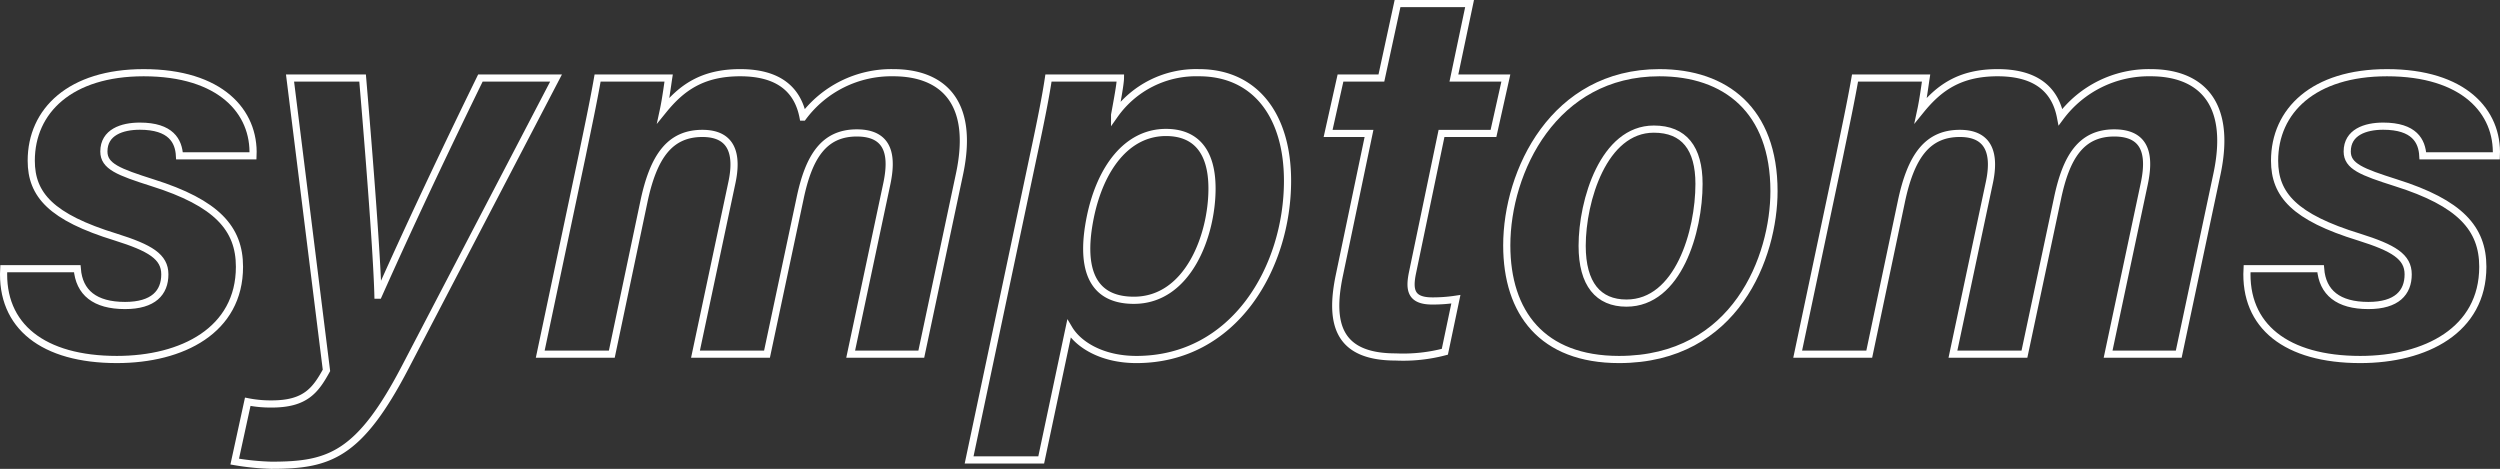
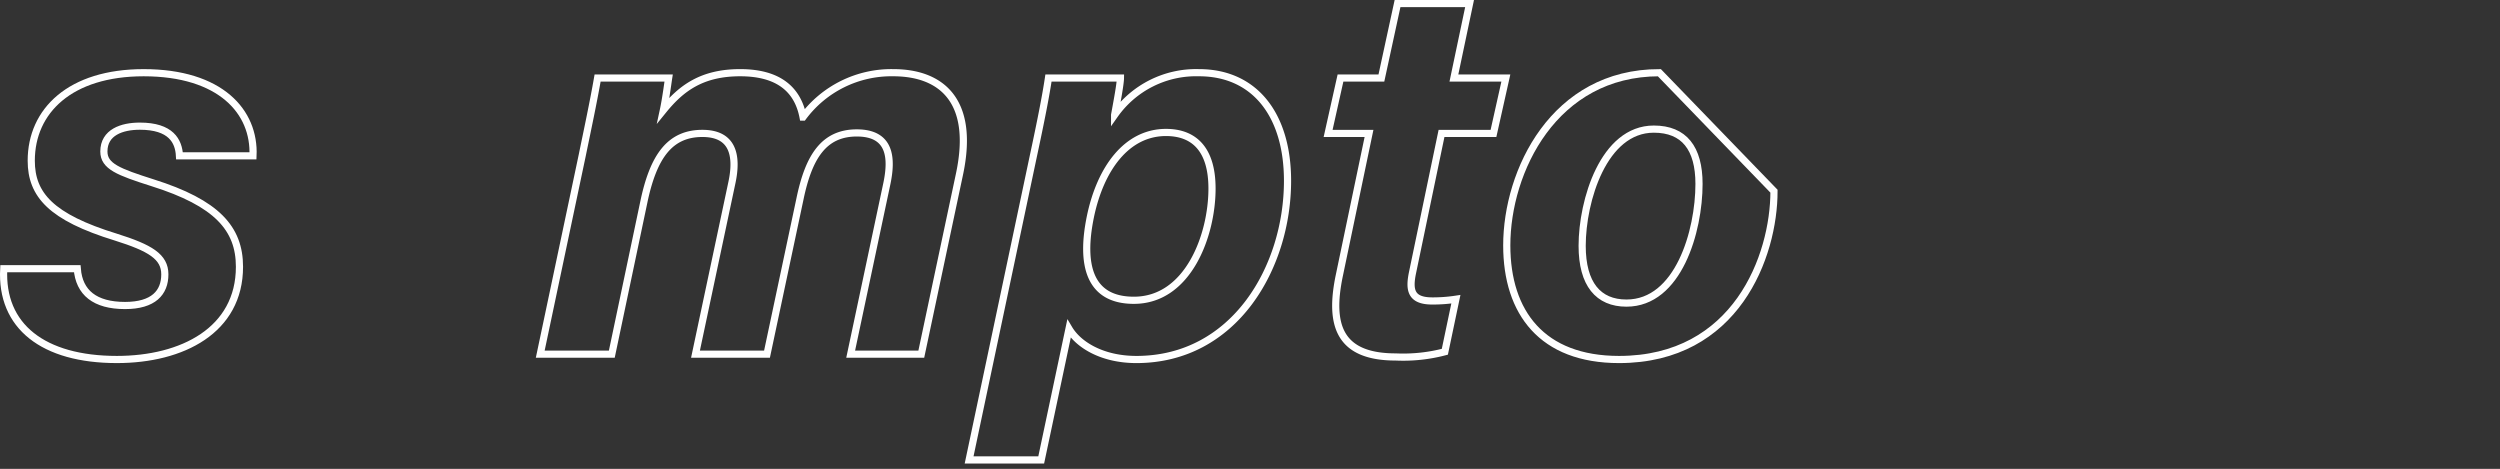
<svg xmlns="http://www.w3.org/2000/svg" width="348.877" height="65.427" viewBox="0 0 348.877 65.427">
  <rect x="0" y="0" width="348.877" height="65.427" fill="#333333" stroke="none" />
  <defs>
    <style>.cls-1{fill:none;stroke:#fff;stroke-miterlimit:10;}</style>
  </defs>
  <title>アセット 45</title>
  <g id="レイヤー_2" data-name="レイヤー 2">
    <g id="main">
      <path class="cls-1" d="M10.781,37.497c.259,3.335,2.463,5.136,6.669,5.136,3.972,0,5.553-1.798,5.553-4.347,0-2.465-2.034-3.688-6.849-5.201-9.026-2.772-11.793-5.911-11.793-10.661,0-6.972,5.444-12.279,15.683-12.279,10.73,0,15.534,5.444,15.263,11.602H25.048c-.11-2.069-1.188-4.141-5.535-4.141-2.488,0-5.017.845-5.017,3.537,0,2.069,2.037,2.846,6.786,4.359,8.991,2.829,12.136,6.388,12.136,11.73,0,8.854-7.976,12.937-17.106,12.937-10.271,0-16.222-4.63-15.79-12.671Z" />
-       <path class="cls-1" d="M50.601,10.89c1.396,16.45,2.039,26.269,2.141,30.301h.074C54.73,36.917,59.185,26.957,67.04,10.89H77.596L56.602,51.151C50.107,63.649,45.875,64.927,37.861,64.927a35.794,35.794,0,0,1-5.107-.512l1.819-8.349a16.318,16.318,0,0,0,3.359.307c4.678,0,6.089-1.897,7.625-4.685l-5.083-40.798Z" />
      <path class="cls-1" d="M81.246,21.705c.745-3.63,1.546-7.356,2.15-10.816h9.913c-.14.911-.408,2.977-.732,4.481,2.505-3.085,5.396-5.225,10.714-5.225,5.456,0,8.05,2.43,8.776,6.191A15.368,15.368,0,0,1,124.648,10.145c6.546,0,11.478,3.713,9.244,14.184L128.567,49.424h-9.855l5.053-23.814c.724-3.481.575-7.059-4.194-7.059-4.612,0-6.711,3.331-7.929,9.179l-4.607,21.694H97.056L102.148,25.434c.777-3.691.173-6.817-4.124-6.817-4.517,0-6.847,3.149-8.196,9.67L85.378,49.424h-9.987Z" />
      <path class="cls-1" d="M149.179,45.884l-3.877,18.298h-10.062L144.147,22.048c1.117-5.203,1.796-8.663,2.168-11.158h10.044c-.009.819-.491,3.397-.815,5.151a13.915,13.915,0,0,1,11.779-5.896c7.781,0,12.353,5.902,12.353,15.084,0,12.048-7.373,24.94-21.09,24.94C153.807,50.168,150.501,48.111,149.179,45.884Zm19.958-19.571c0-5.53-2.546-7.828-6.426-7.828-5.493,0-9.176,5.061-10.561,11.83-1.298,6.393-.304,11.589,6.086,11.589C165.815,41.903,169.137,32.827,169.137,26.313Z" />
      <path class="cls-1" d="M187.066,10.89h5.708L195.026.5h10.053l-2.186,10.39h7.25l-1.728,7.732h-7.25l-4.041,19.396c-.5,2.4-.285,3.981,2.746,3.981a21.517,21.517,0,0,0,3.299-.241l-1.54,7.33a22.783,22.783,0,0,1-6.855.727c-8.016,0-9.274-4.596-7.878-11.338l4.15-19.854h-5.708Z" />
-       <path class="cls-1" d="M247.562,26.682c0,9.064-5.292,23.487-21.624,23.487-10.728,0-15.668-6.531-15.668-15.92,0-10.366,6.582-24.103,21.296-24.103C240.804,10.145,247.562,15.362,247.562,26.682Zm-26.771,7.623c0,5.351,2.254,7.992,6.184,7.992,7.26,0,10.123-10.062,10.123-16.627,0-5.002-2.087-7.652-6.306-7.652C223.774,18.017,220.791,28.014,220.791,34.305Z" />
-       <path class="cls-1" d="M256.722,21.705c.745-3.63,1.546-7.356,2.15-10.816h9.913c-.14.911-.408,2.977-.732,4.481,2.505-3.085,5.396-5.225,10.714-5.225,5.456,0,8.05,2.43,8.776,6.191A15.368,15.368,0,0,1,300.125,10.145c6.546,0,11.478,3.713,9.244,14.184l-5.325,25.095H294.188l5.053-23.814c.724-3.481.575-7.059-4.194-7.059-4.612,0-6.711,3.331-7.929,9.179l-4.607,21.694h-9.978l5.092-23.99c.777-3.691.173-6.817-4.124-6.817-4.517,0-6.847,3.149-8.196,9.67L260.855,49.424h-9.987Z" />
-       <path class="cls-1" d="M323.84,37.497c.259,3.335,2.463,5.136,6.669,5.136,3.972,0,5.553-1.798,5.553-4.347,0-2.465-2.034-3.688-6.849-5.201-9.026-2.772-11.793-5.911-11.793-10.661,0-6.972,5.444-12.279,15.683-12.279,10.73,0,15.534,5.444,15.263,11.602H338.108c-.11-2.069-1.188-4.141-5.535-4.141-2.488,0-5.017.845-5.017,3.537,0,2.069,2.037,2.846,6.786,4.359C343.334,28.331,346.478,31.889,346.478,37.232c0,8.854-7.976,12.937-17.106,12.937-10.271,0-16.222-4.63-15.79-12.671Z" />
+       <path class="cls-1" d="M247.562,26.682c0,9.064-5.292,23.487-21.624,23.487-10.728,0-15.668-6.531-15.668-15.92,0-10.366,6.582-24.103,21.296-24.103Zm-26.771,7.623c0,5.351,2.254,7.992,6.184,7.992,7.26,0,10.123-10.062,10.123-16.627,0-5.002-2.087-7.652-6.306-7.652C223.774,18.017,220.791,28.014,220.791,34.305Z" />
    </g>
  </g>
</svg>